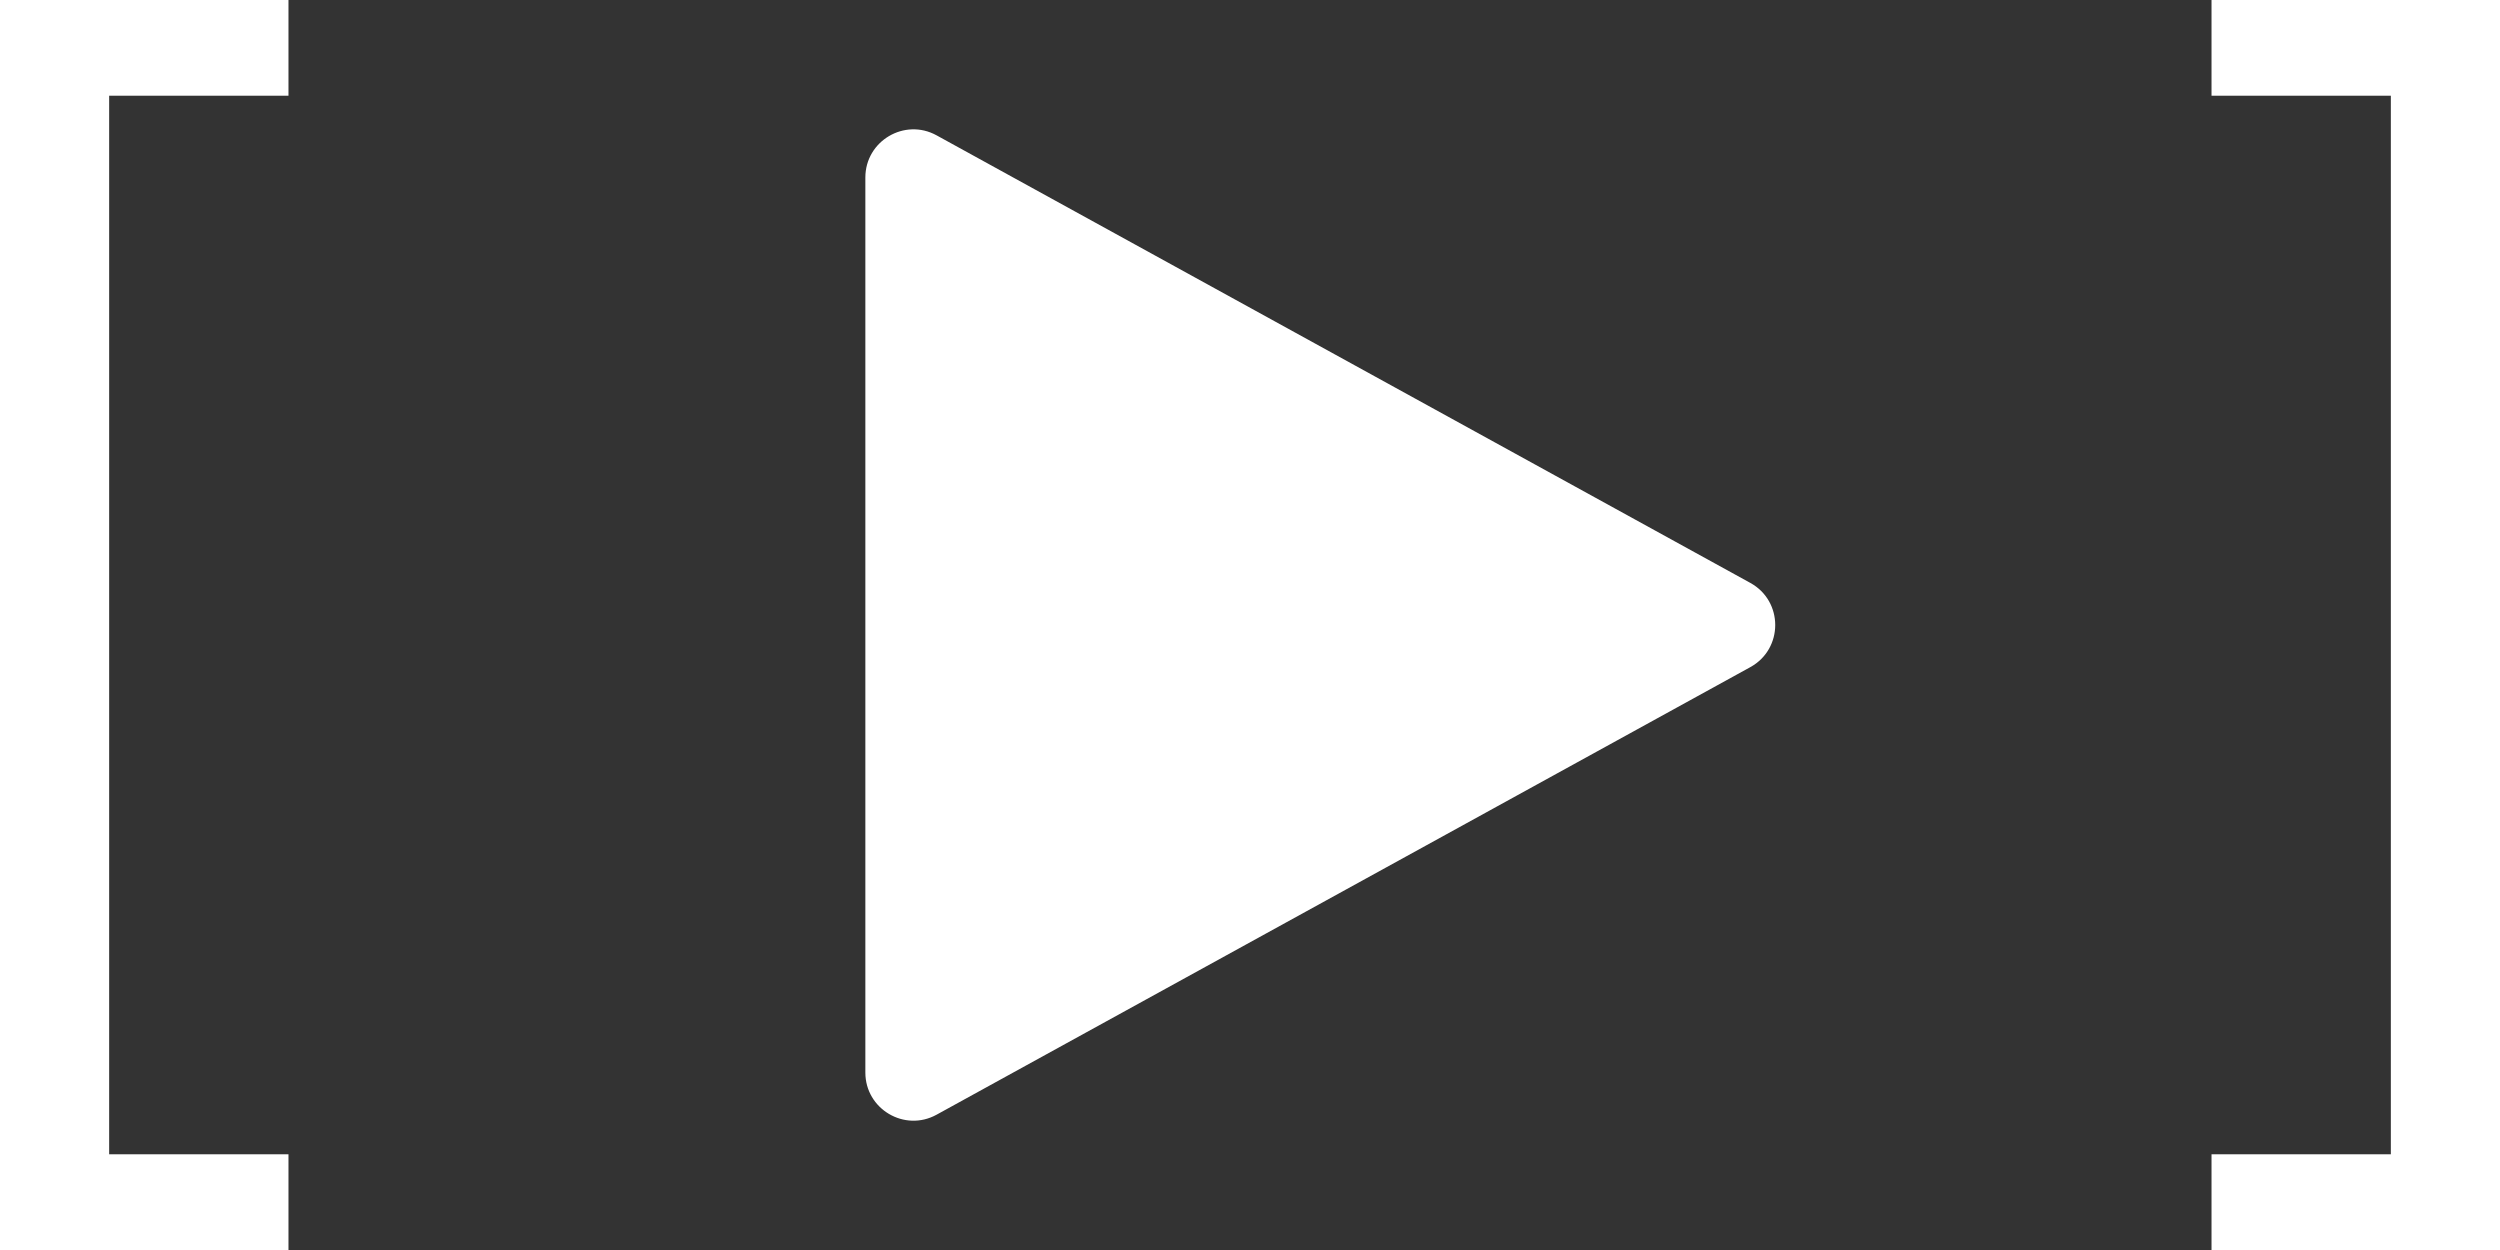
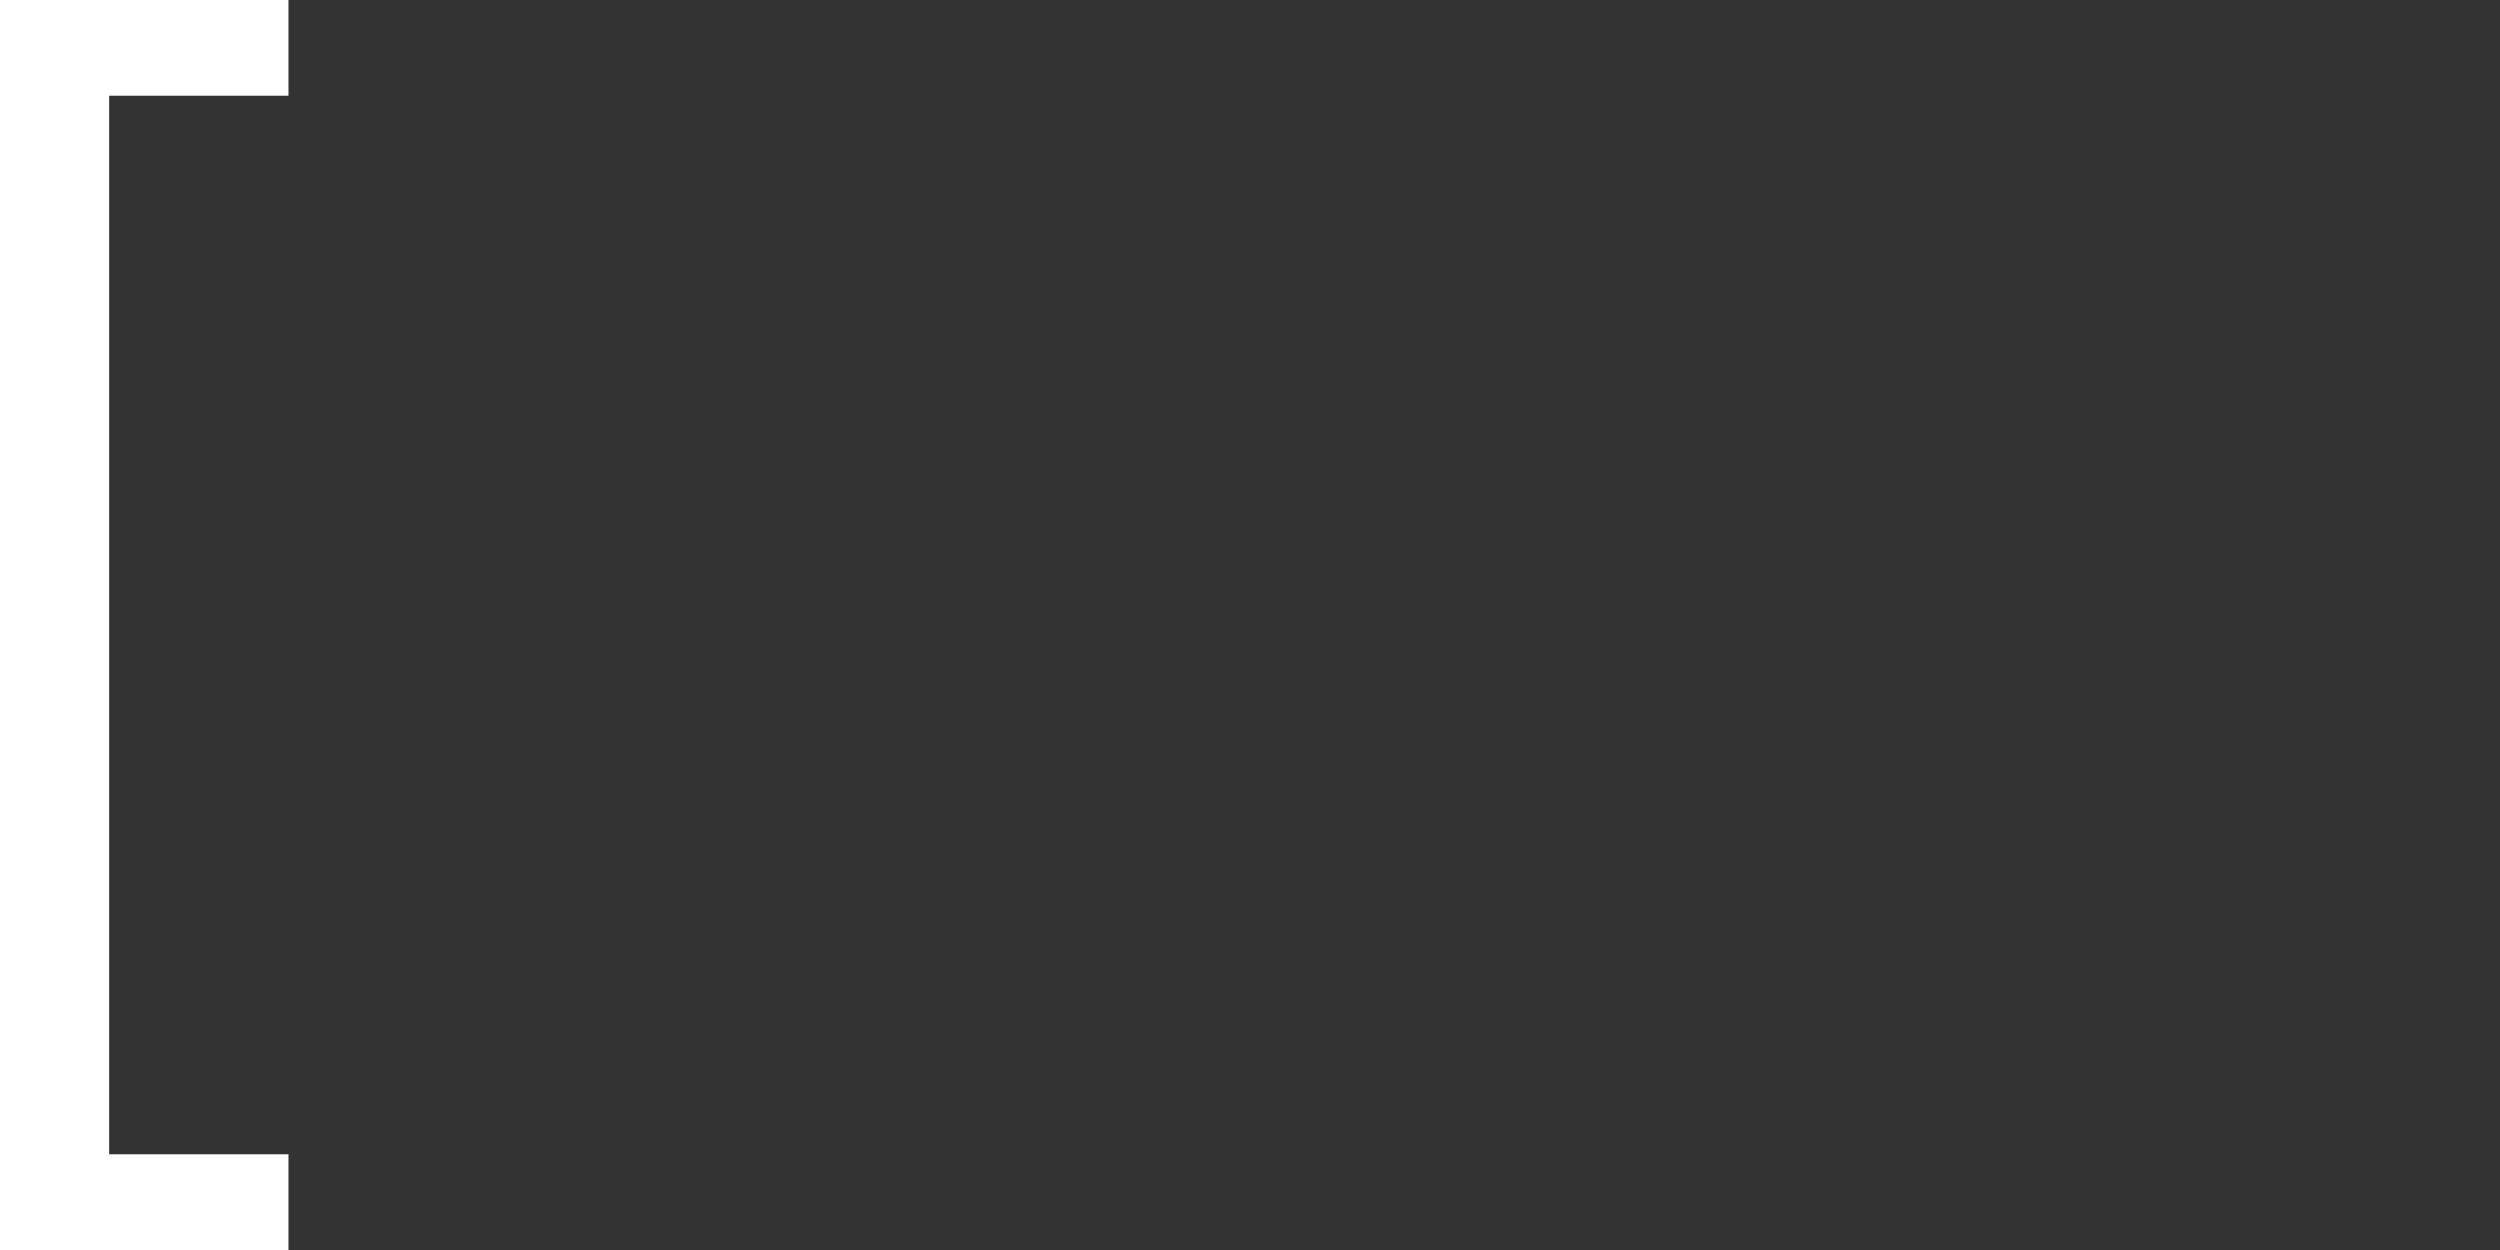
<svg xmlns="http://www.w3.org/2000/svg" width="56" height="28" viewBox="0 0 56 28" fill="none">
  <rect x="0" y="0" width="56" height="28" fill="#333333" stroke="none" />
  <path d="M0 28V0H6.462V2.144H2.445V25.856H6.462V28H0Z" fill="white" />
-   <path d="M56 28V0H49.538V2.144H53.555V25.856H49.538V28H56Z" fill="white" />
-   <path d="M39.207 13.057C39.951 13.466 39.951 14.535 39.207 14.944L20.98 24.969C20.263 25.364 19.384 24.844 19.384 24.025L19.384 3.976C19.384 3.157 20.263 2.637 20.98 3.032L39.207 13.057Z" fill="white" />
</svg>